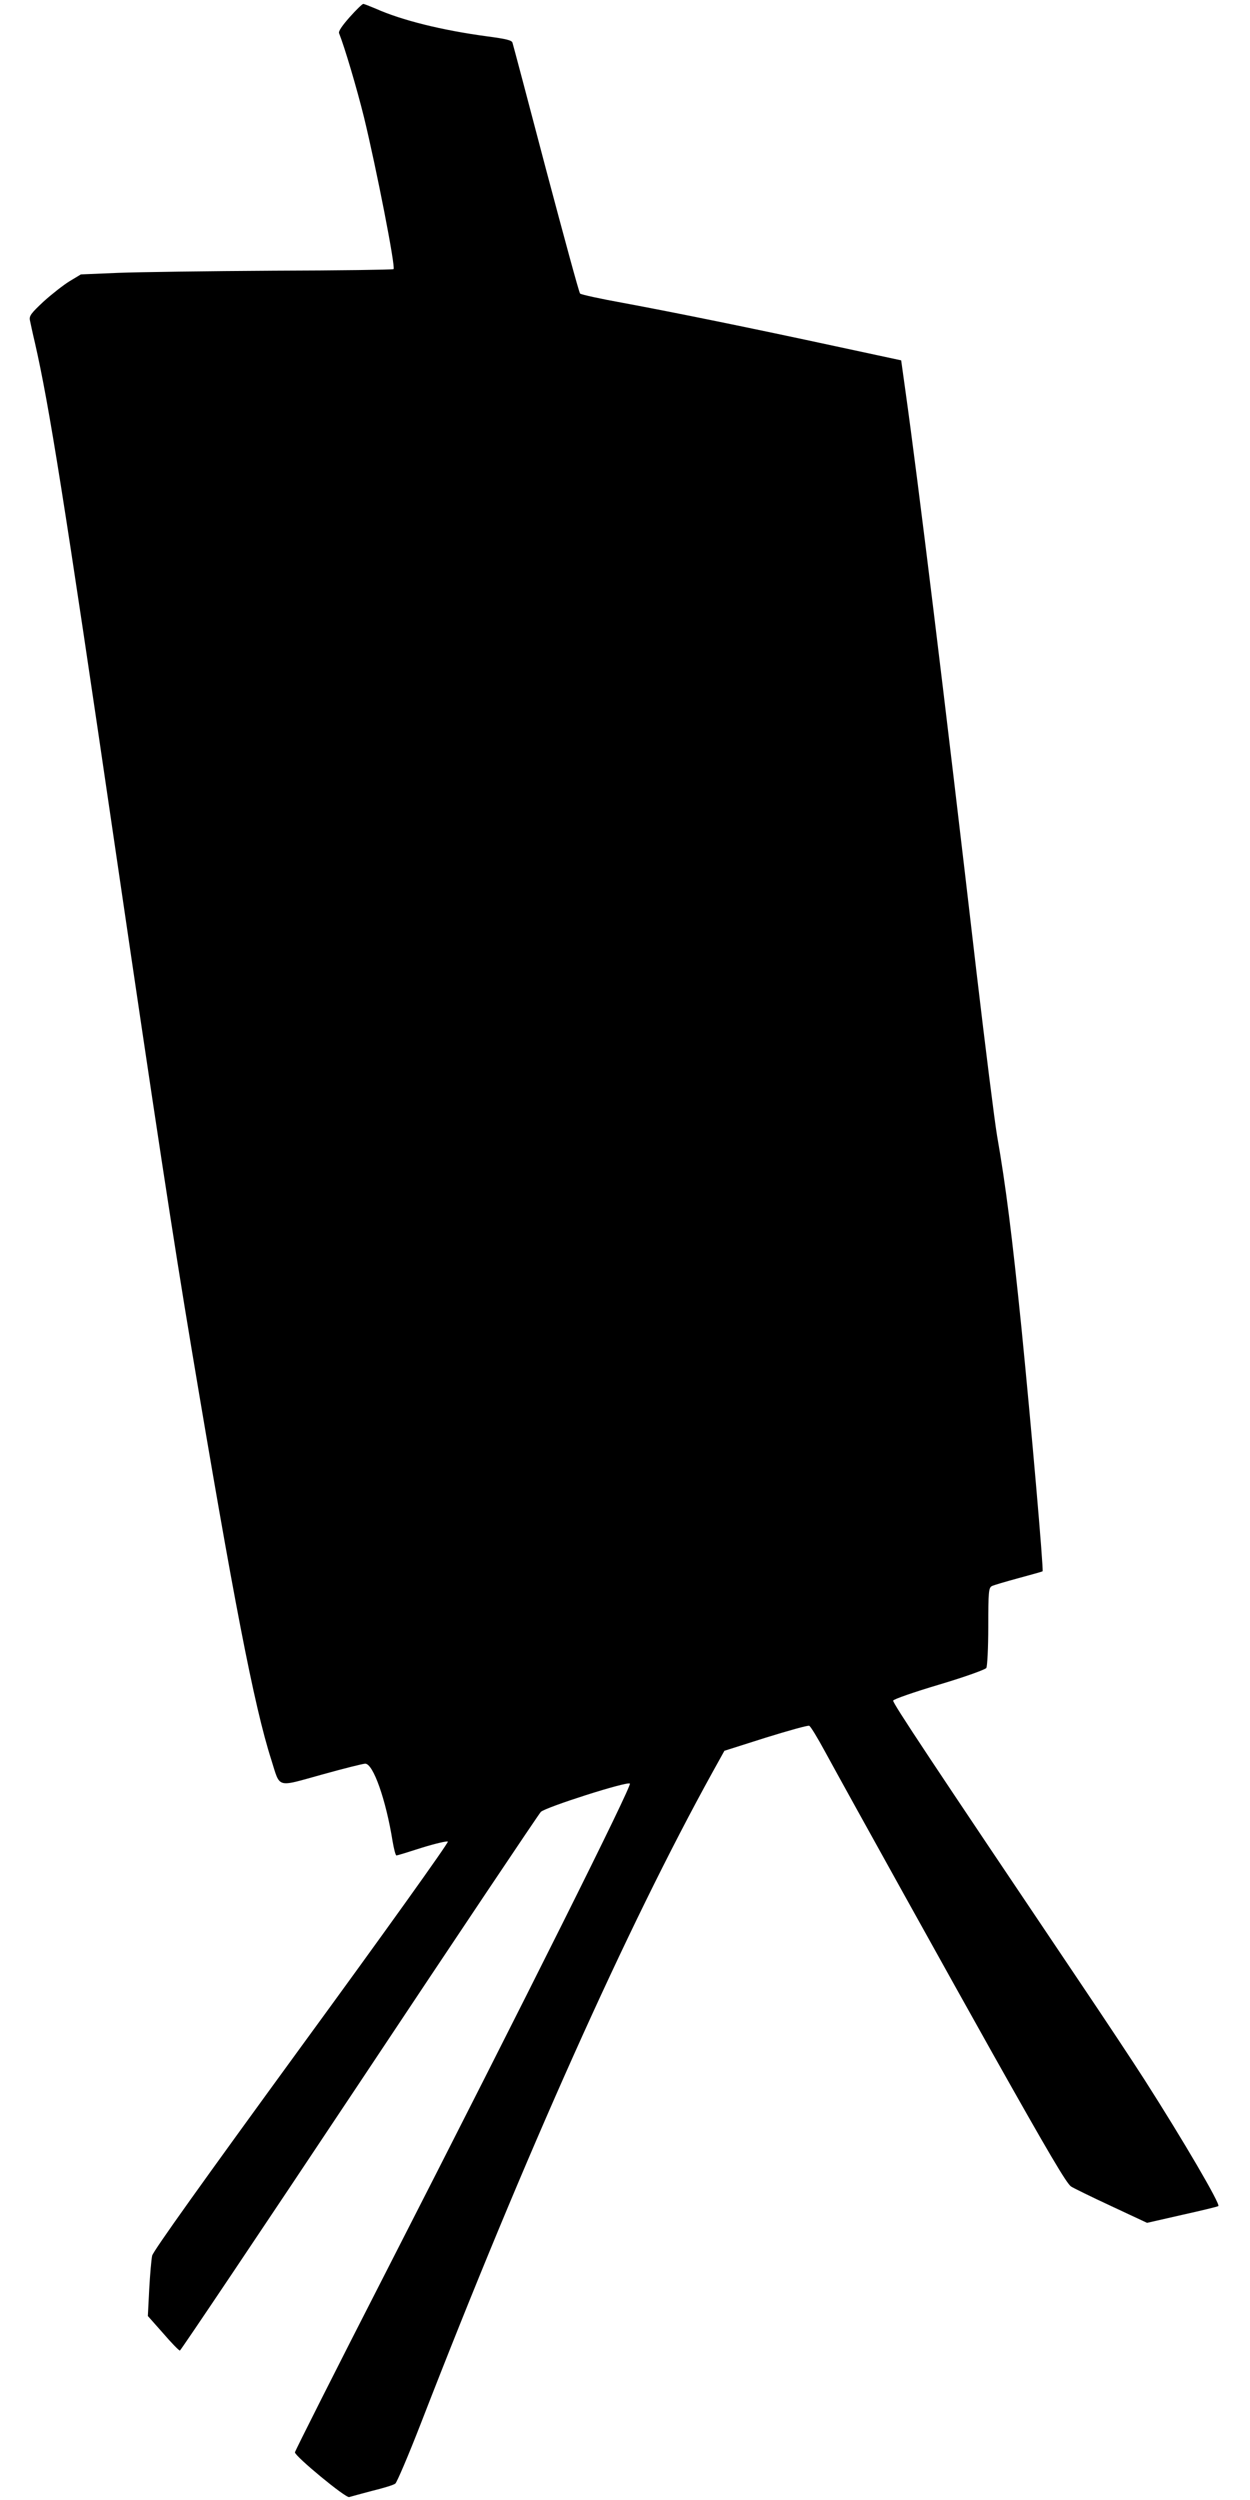
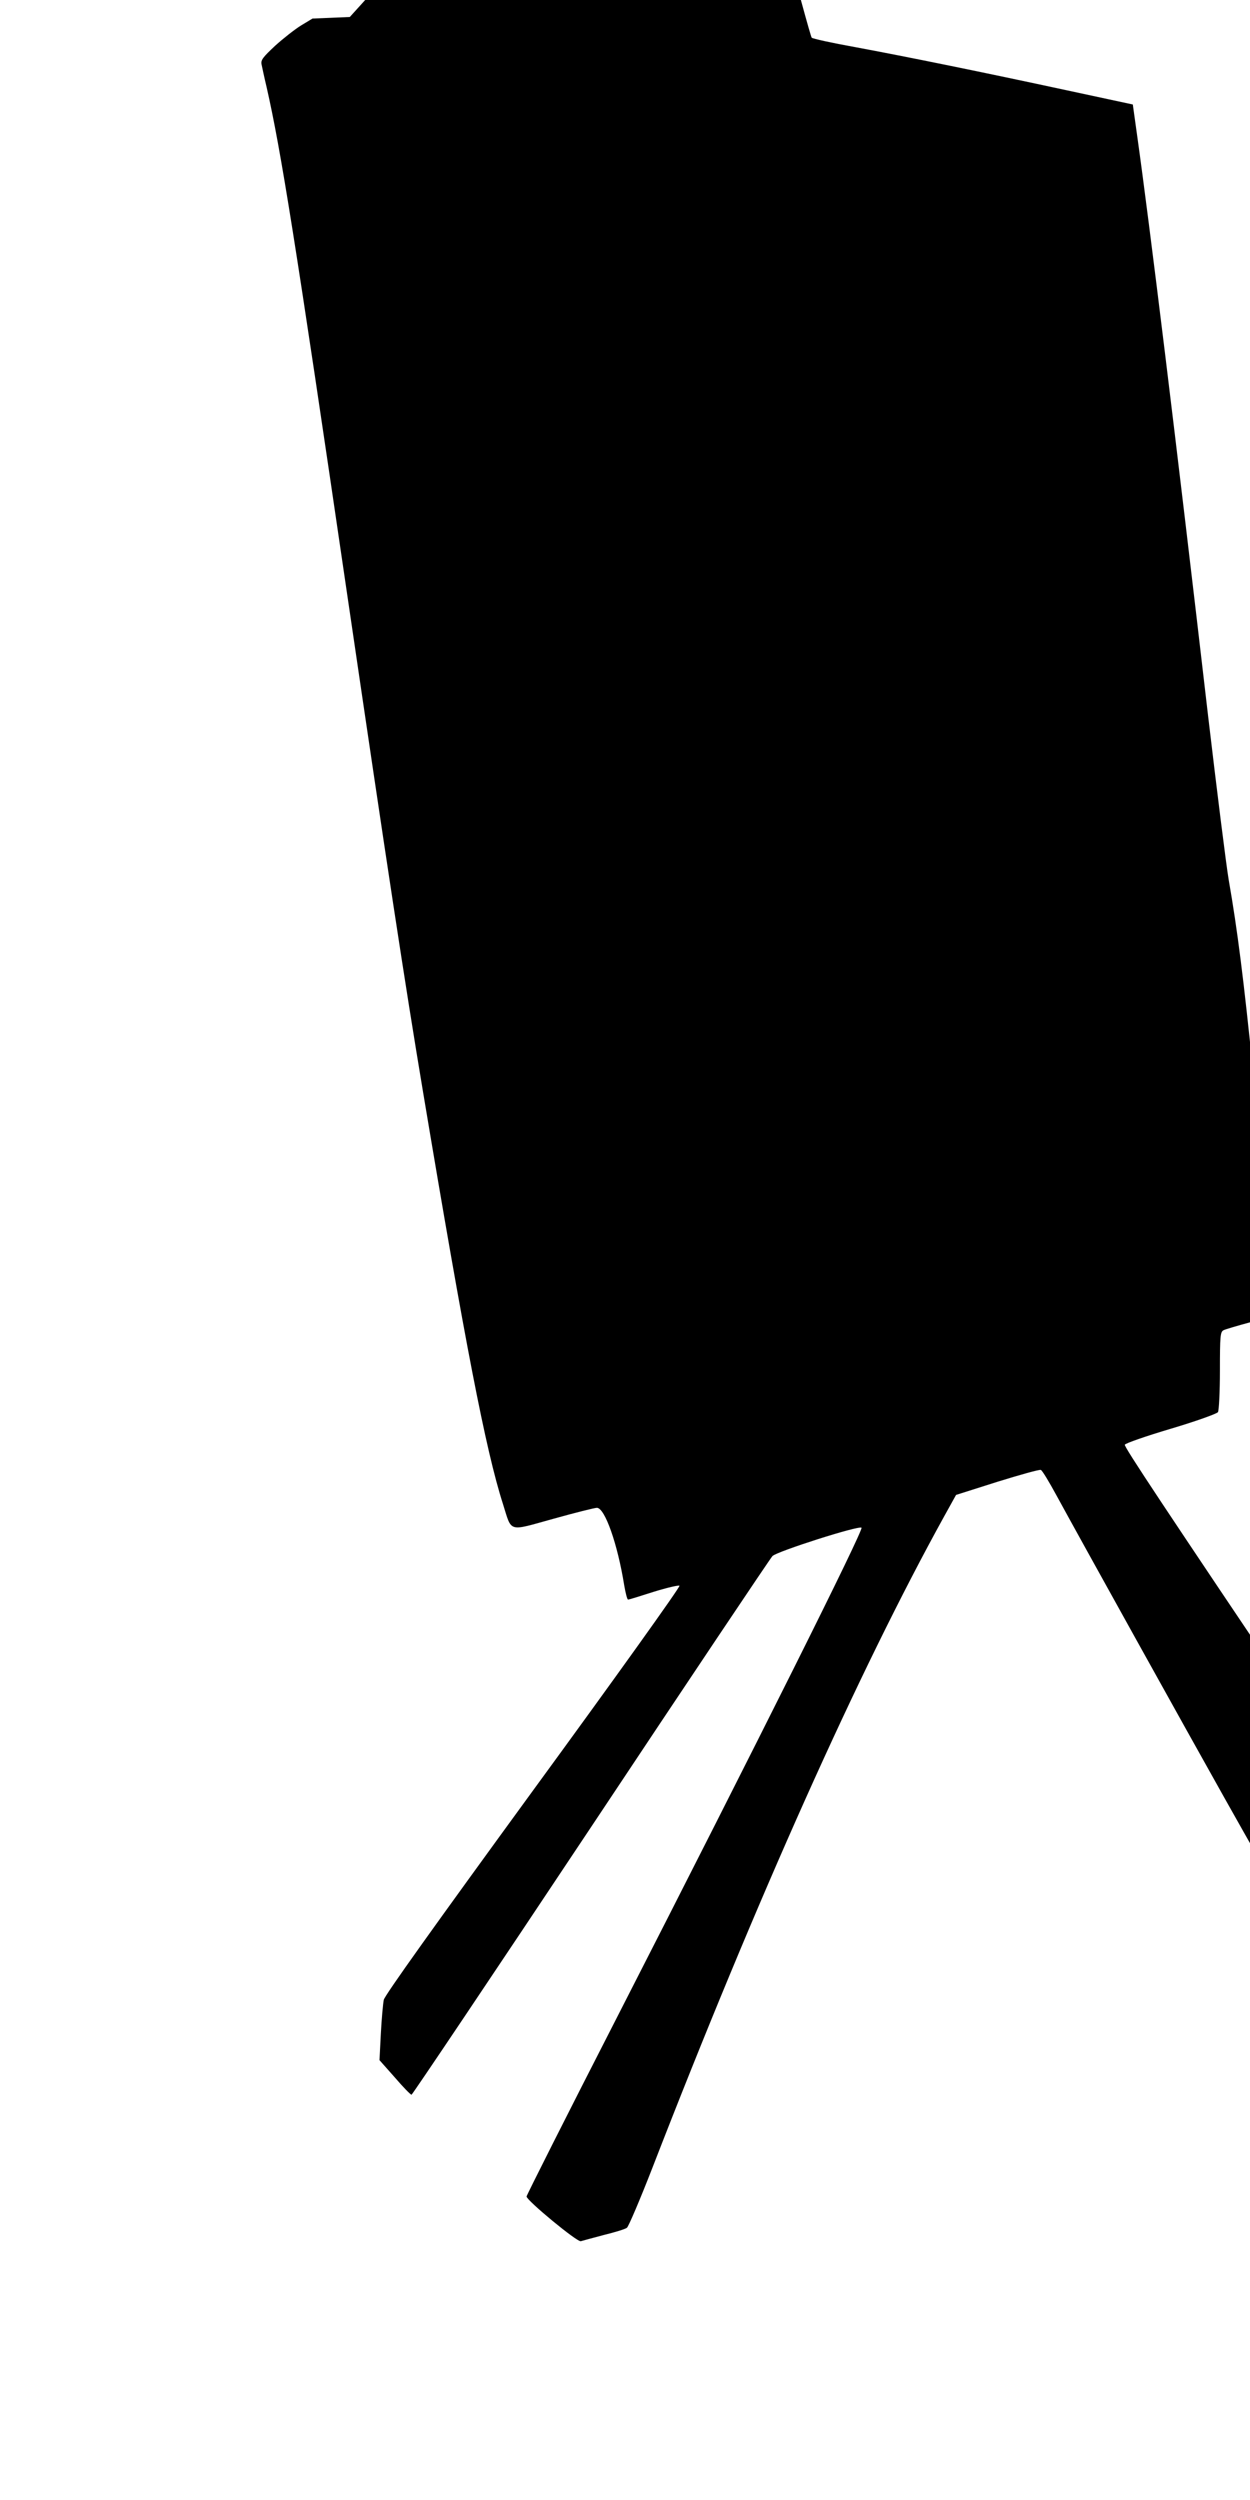
<svg xmlns="http://www.w3.org/2000/svg" version="1.0" width="640pt" height="1280pt" viewBox="0 0 640 1280" preserveAspectRatio="xMidYMid meet">
  <g transform="translate(0,1280) scale(0.1,-0.1)" fill="#000000" stroke="none">
-     <path d="M1791 12713 c-39 -44 -59 -73 -55 -83 29 -73 91 -282 128 -432 63 -260 162 -765 151 -776 -3 -3 -279 -7 -613 -8 -334 -2 -693 -7 -797 -11 l-191 -8 -58 -35 c-31 -19 -91 -66 -133 -104 -63 -59 -74 -73 -70 -95 3 -14 14 -67 26 -117 73 -321 147 -785 415 -2614 201 -1369 293 -1975 386 -2531 214 -1281 321 -1835 409 -2109 47 -149 23 -141 259 -76 111 31 211 56 222 56 41 0 106 -185 140 -397 7 -40 15 -73 20 -73 4 0 63 18 131 40 68 21 128 35 132 31 5 -5 -332 -476 -749 -1047 -502 -689 -760 -1050 -765 -1073 -4 -19 -11 -97 -15 -172 l-7 -137 78 -88 c42 -49 81 -89 86 -89 4 0 418 617 919 1370 501 754 919 1378 929 1388 24 24 443 158 456 145 11 -11 -522 -1079 -1250 -2503 -256 -500 -465 -915 -465 -921 0 -20 261 -236 278 -229 9 3 62 17 118 32 57 14 110 30 118 37 8 6 67 144 130 306 535 1380 1057 2545 1494 3336 l61 110 211 67 c116 36 216 64 223 61 7 -2 43 -62 81 -132 122 -224 673 -1216 859 -1547 285 -507 378 -665 401 -680 12 -8 104 -53 205 -100 l184 -86 180 41 c99 22 182 42 185 45 11 10 -179 335 -377 645 -58 91 -210 320 -338 510 -759 1129 -954 1422 -950 1433 2 7 108 44 236 82 131 39 236 77 241 85 5 8 10 104 10 212 0 178 2 198 18 207 9 5 71 23 137 41 66 18 121 33 123 35 6 6 -58 742 -108 1245 -48 472 -80 728 -125 985 -13 77 -60 453 -105 835 -165 1421 -301 2529 -363 2970 l-23 165 -335 72 c-431 93 -819 172 -1088 222 -117 21 -217 43 -221 48 -5 4 -83 292 -175 638 -91 347 -168 637 -171 646 -3 13 -33 20 -131 33 -230 31 -436 82 -570 142 -31 13 -59 24 -63 24 -5 0 -36 -30 -69 -67z" />
+     <path d="M1791 12713 l-191 -8 -58 -35 c-31 -19 -91 -66 -133 -104 -63 -59 -74 -73 -70 -95 3 -14 14 -67 26 -117 73 -321 147 -785 415 -2614 201 -1369 293 -1975 386 -2531 214 -1281 321 -1835 409 -2109 47 -149 23 -141 259 -76 111 31 211 56 222 56 41 0 106 -185 140 -397 7 -40 15 -73 20 -73 4 0 63 18 131 40 68 21 128 35 132 31 5 -5 -332 -476 -749 -1047 -502 -689 -760 -1050 -765 -1073 -4 -19 -11 -97 -15 -172 l-7 -137 78 -88 c42 -49 81 -89 86 -89 4 0 418 617 919 1370 501 754 919 1378 929 1388 24 24 443 158 456 145 11 -11 -522 -1079 -1250 -2503 -256 -500 -465 -915 -465 -921 0 -20 261 -236 278 -229 9 3 62 17 118 32 57 14 110 30 118 37 8 6 67 144 130 306 535 1380 1057 2545 1494 3336 l61 110 211 67 c116 36 216 64 223 61 7 -2 43 -62 81 -132 122 -224 673 -1216 859 -1547 285 -507 378 -665 401 -680 12 -8 104 -53 205 -100 l184 -86 180 41 c99 22 182 42 185 45 11 10 -179 335 -377 645 -58 91 -210 320 -338 510 -759 1129 -954 1422 -950 1433 2 7 108 44 236 82 131 39 236 77 241 85 5 8 10 104 10 212 0 178 2 198 18 207 9 5 71 23 137 41 66 18 121 33 123 35 6 6 -58 742 -108 1245 -48 472 -80 728 -125 985 -13 77 -60 453 -105 835 -165 1421 -301 2529 -363 2970 l-23 165 -335 72 c-431 93 -819 172 -1088 222 -117 21 -217 43 -221 48 -5 4 -83 292 -175 638 -91 347 -168 637 -171 646 -3 13 -33 20 -131 33 -230 31 -436 82 -570 142 -31 13 -59 24 -63 24 -5 0 -36 -30 -69 -67z" />
  </g>
</svg>